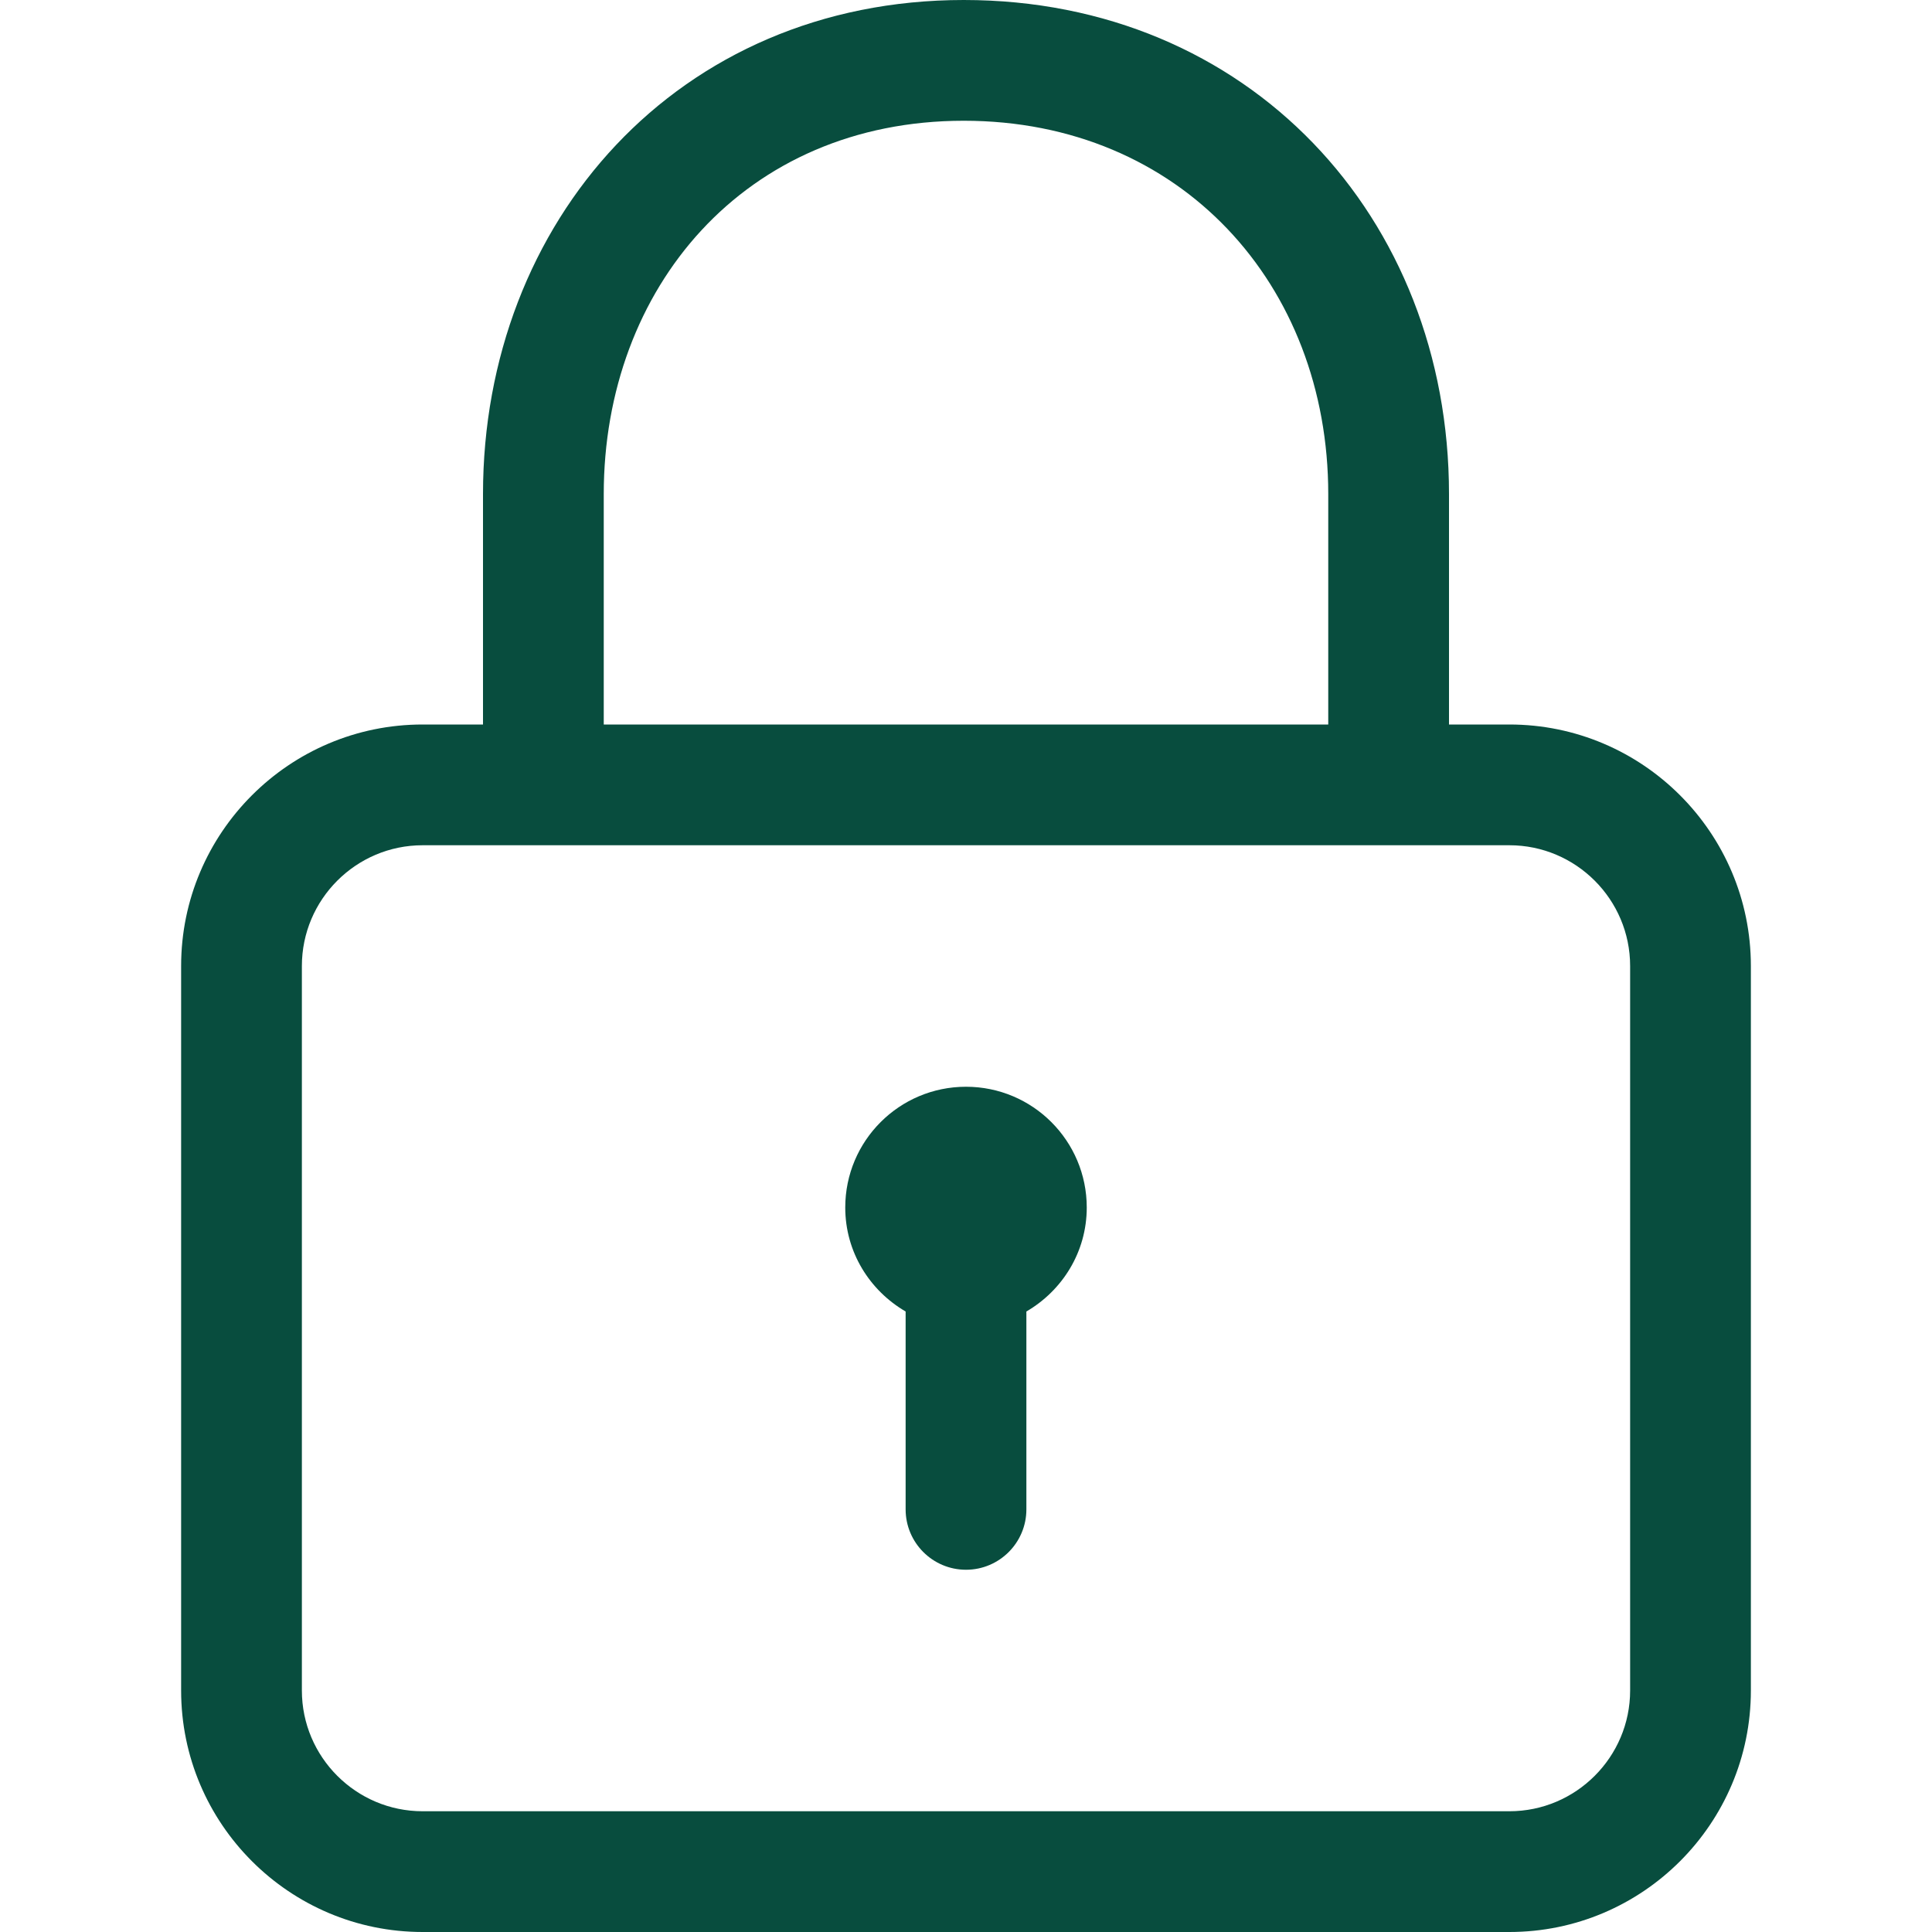
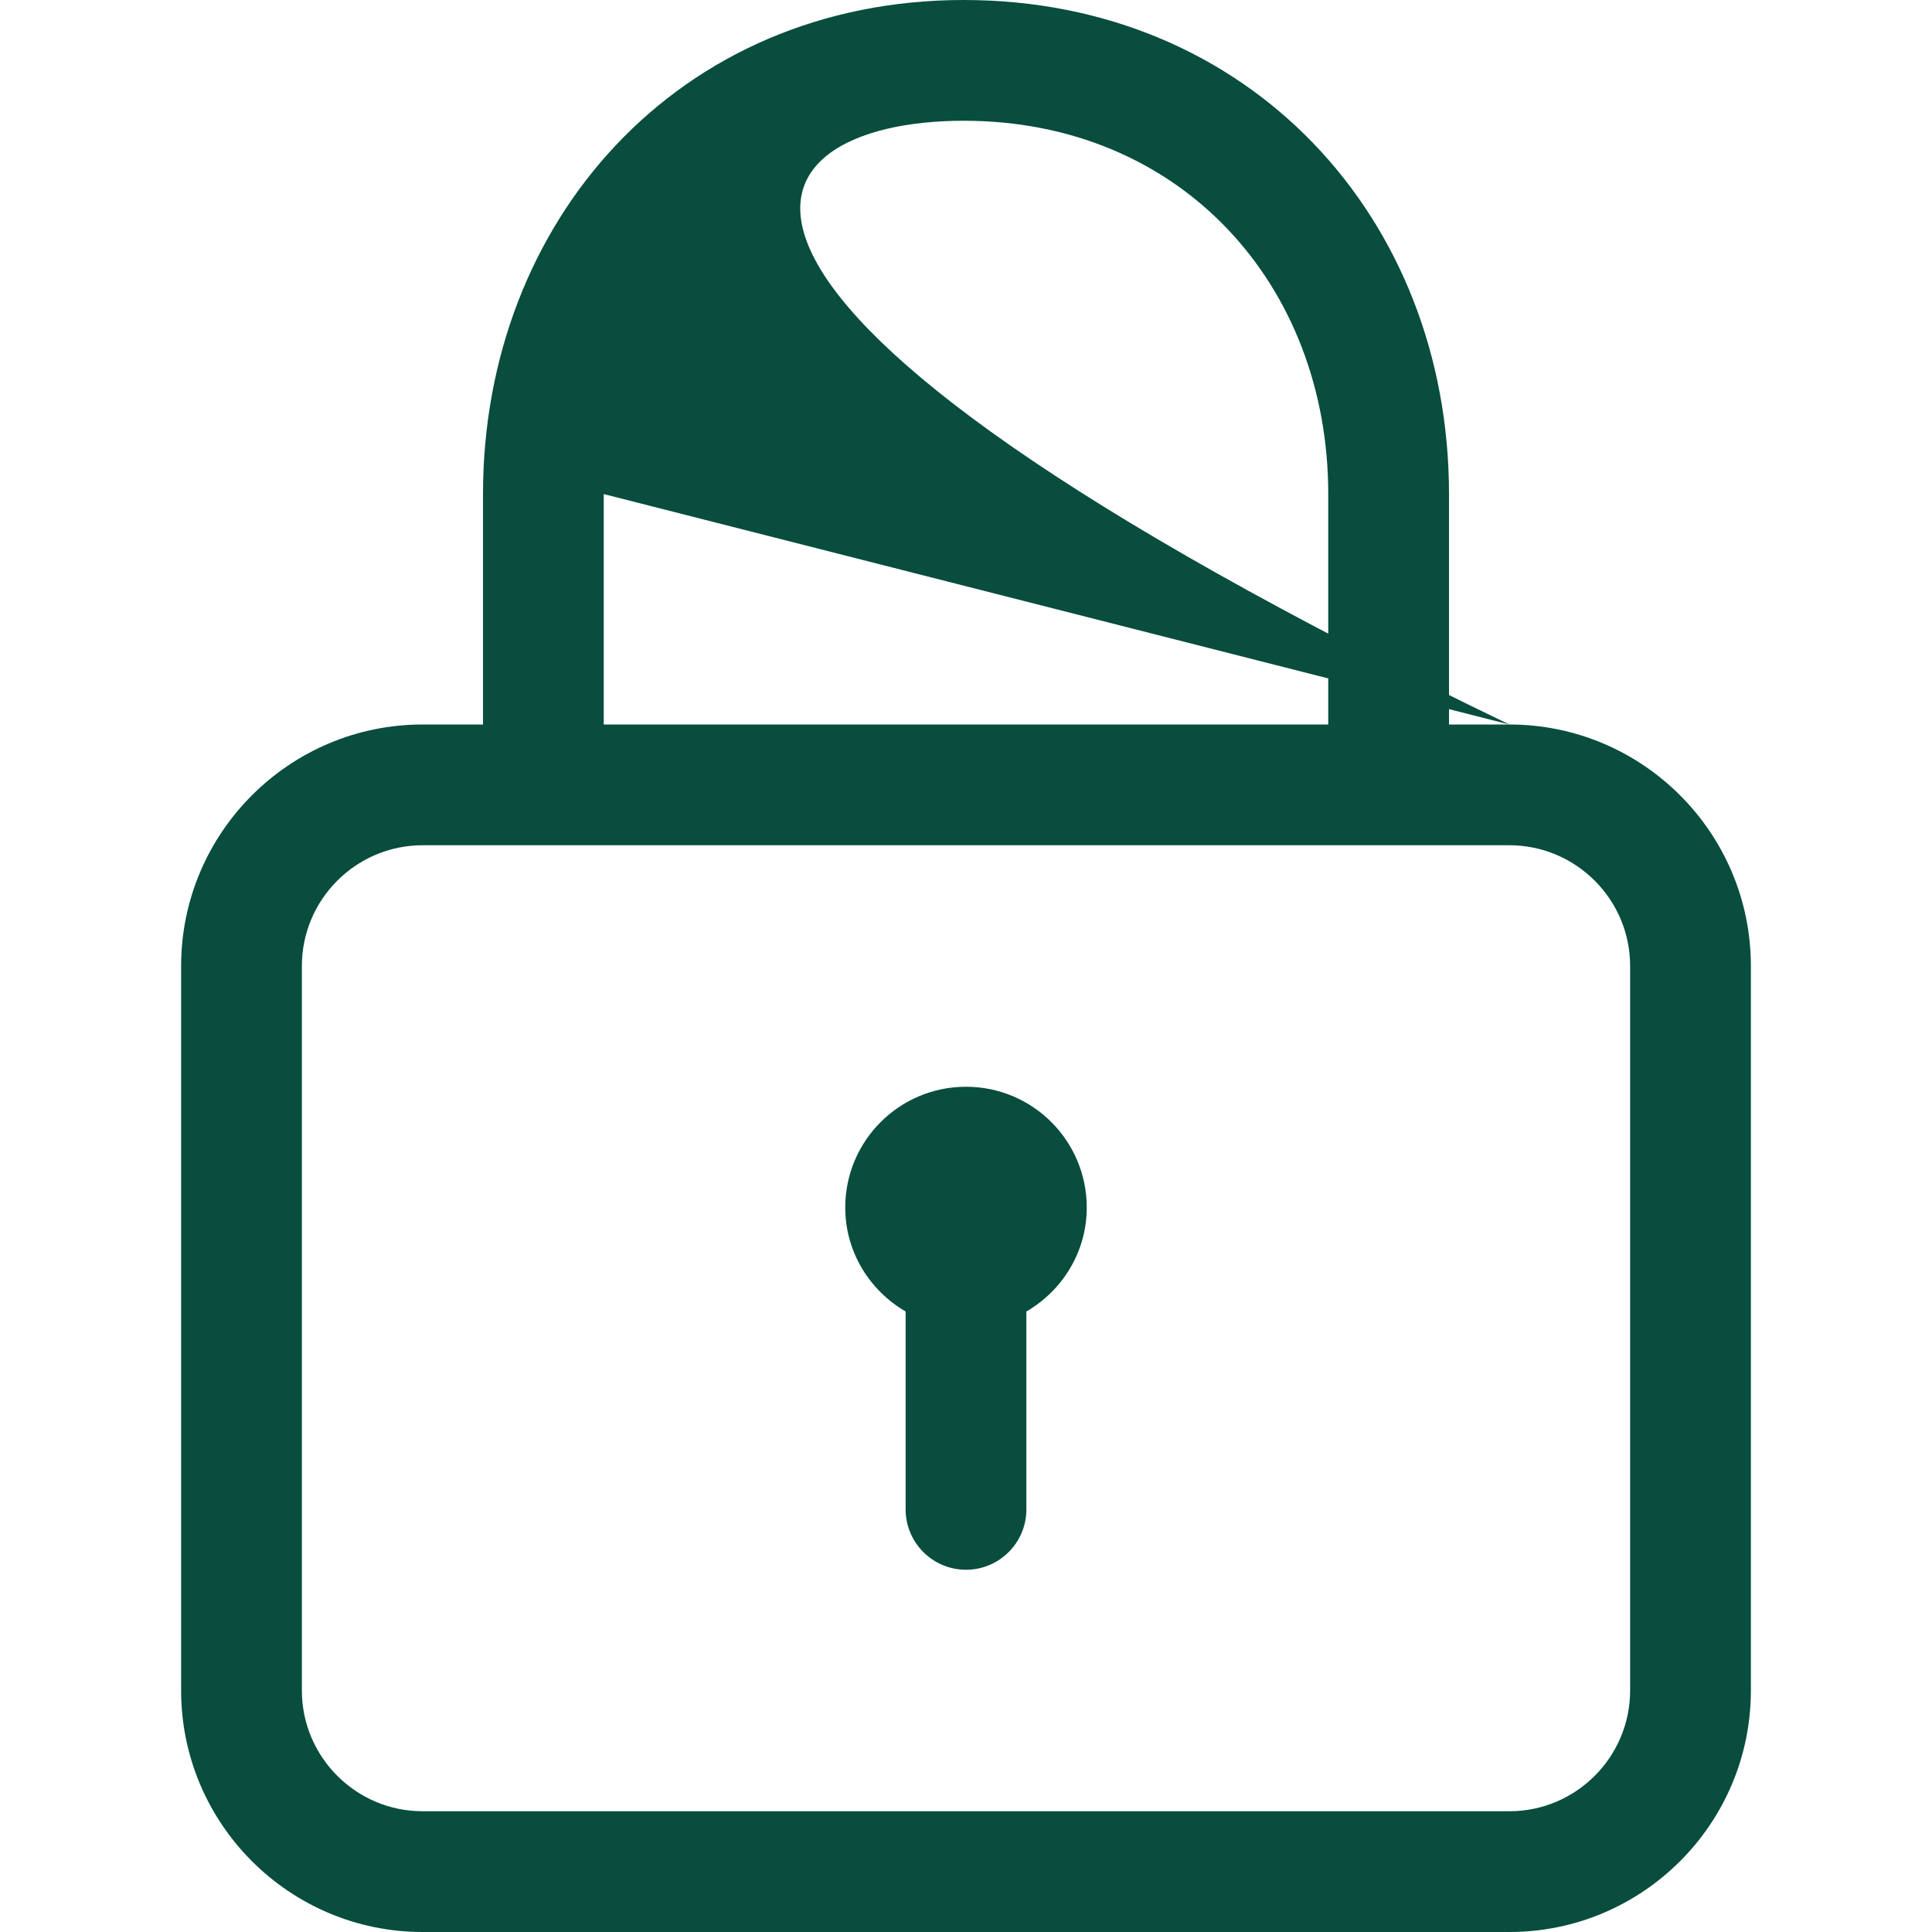
<svg xmlns="http://www.w3.org/2000/svg" fill="#084d3e" width="800px" height="800px" viewBox="0 0 1024 1024">
-   <path d="M800 384h-32V261.872C768 115.024 661.744 0 510.816 0 359.28 0 256 117.472 256 261.872V384h-32c-70.592 0-128 57.408-128 128v384c0 70.592 57.408 128 128 128h576c70.592 0 128-57.408 128-128V512c0-70.592-57.408-128-128-128zM320 261.872C320 152.784 394.56 64 510.816 64 625.872 64 704 150.912 704 261.872V384H320V261.872zM864.001 896c0 35.28-28.72 64-64 64h-576c-35.28 0-64-28.72-64-64V512c0-35.28 28.72-64 64-64h576c35.28 0 64 28.72 64 64v384zm-352-320c-35.344 0-64 28.656-64 64 0 23.632 12.96 44.032 32 55.12V800c0 17.664 14.336 32 32 32s32-14.336 32-32V695.12c19.04-11.088 32-31.504 32-55.12 0-35.344-28.656-64-64-64z" />
+   <path d="M800 384h-32V261.872C768 115.024 661.744 0 510.816 0 359.28 0 256 117.472 256 261.872V384h-32c-70.592 0-128 57.408-128 128v384c0 70.592 57.408 128 128 128h576c70.592 0 128-57.408 128-128V512c0-70.592-57.408-128-128-128zC320 152.784 394.56 64 510.816 64 625.872 64 704 150.912 704 261.872V384H320V261.872zM864.001 896c0 35.28-28.72 64-64 64h-576c-35.28 0-64-28.72-64-64V512c0-35.28 28.72-64 64-64h576c35.28 0 64 28.72 64 64v384zm-352-320c-35.344 0-64 28.656-64 64 0 23.632 12.96 44.032 32 55.12V800c0 17.664 14.336 32 32 32s32-14.336 32-32V695.12c19.04-11.088 32-31.504 32-55.12 0-35.344-28.656-64-64-64z" />
</svg>